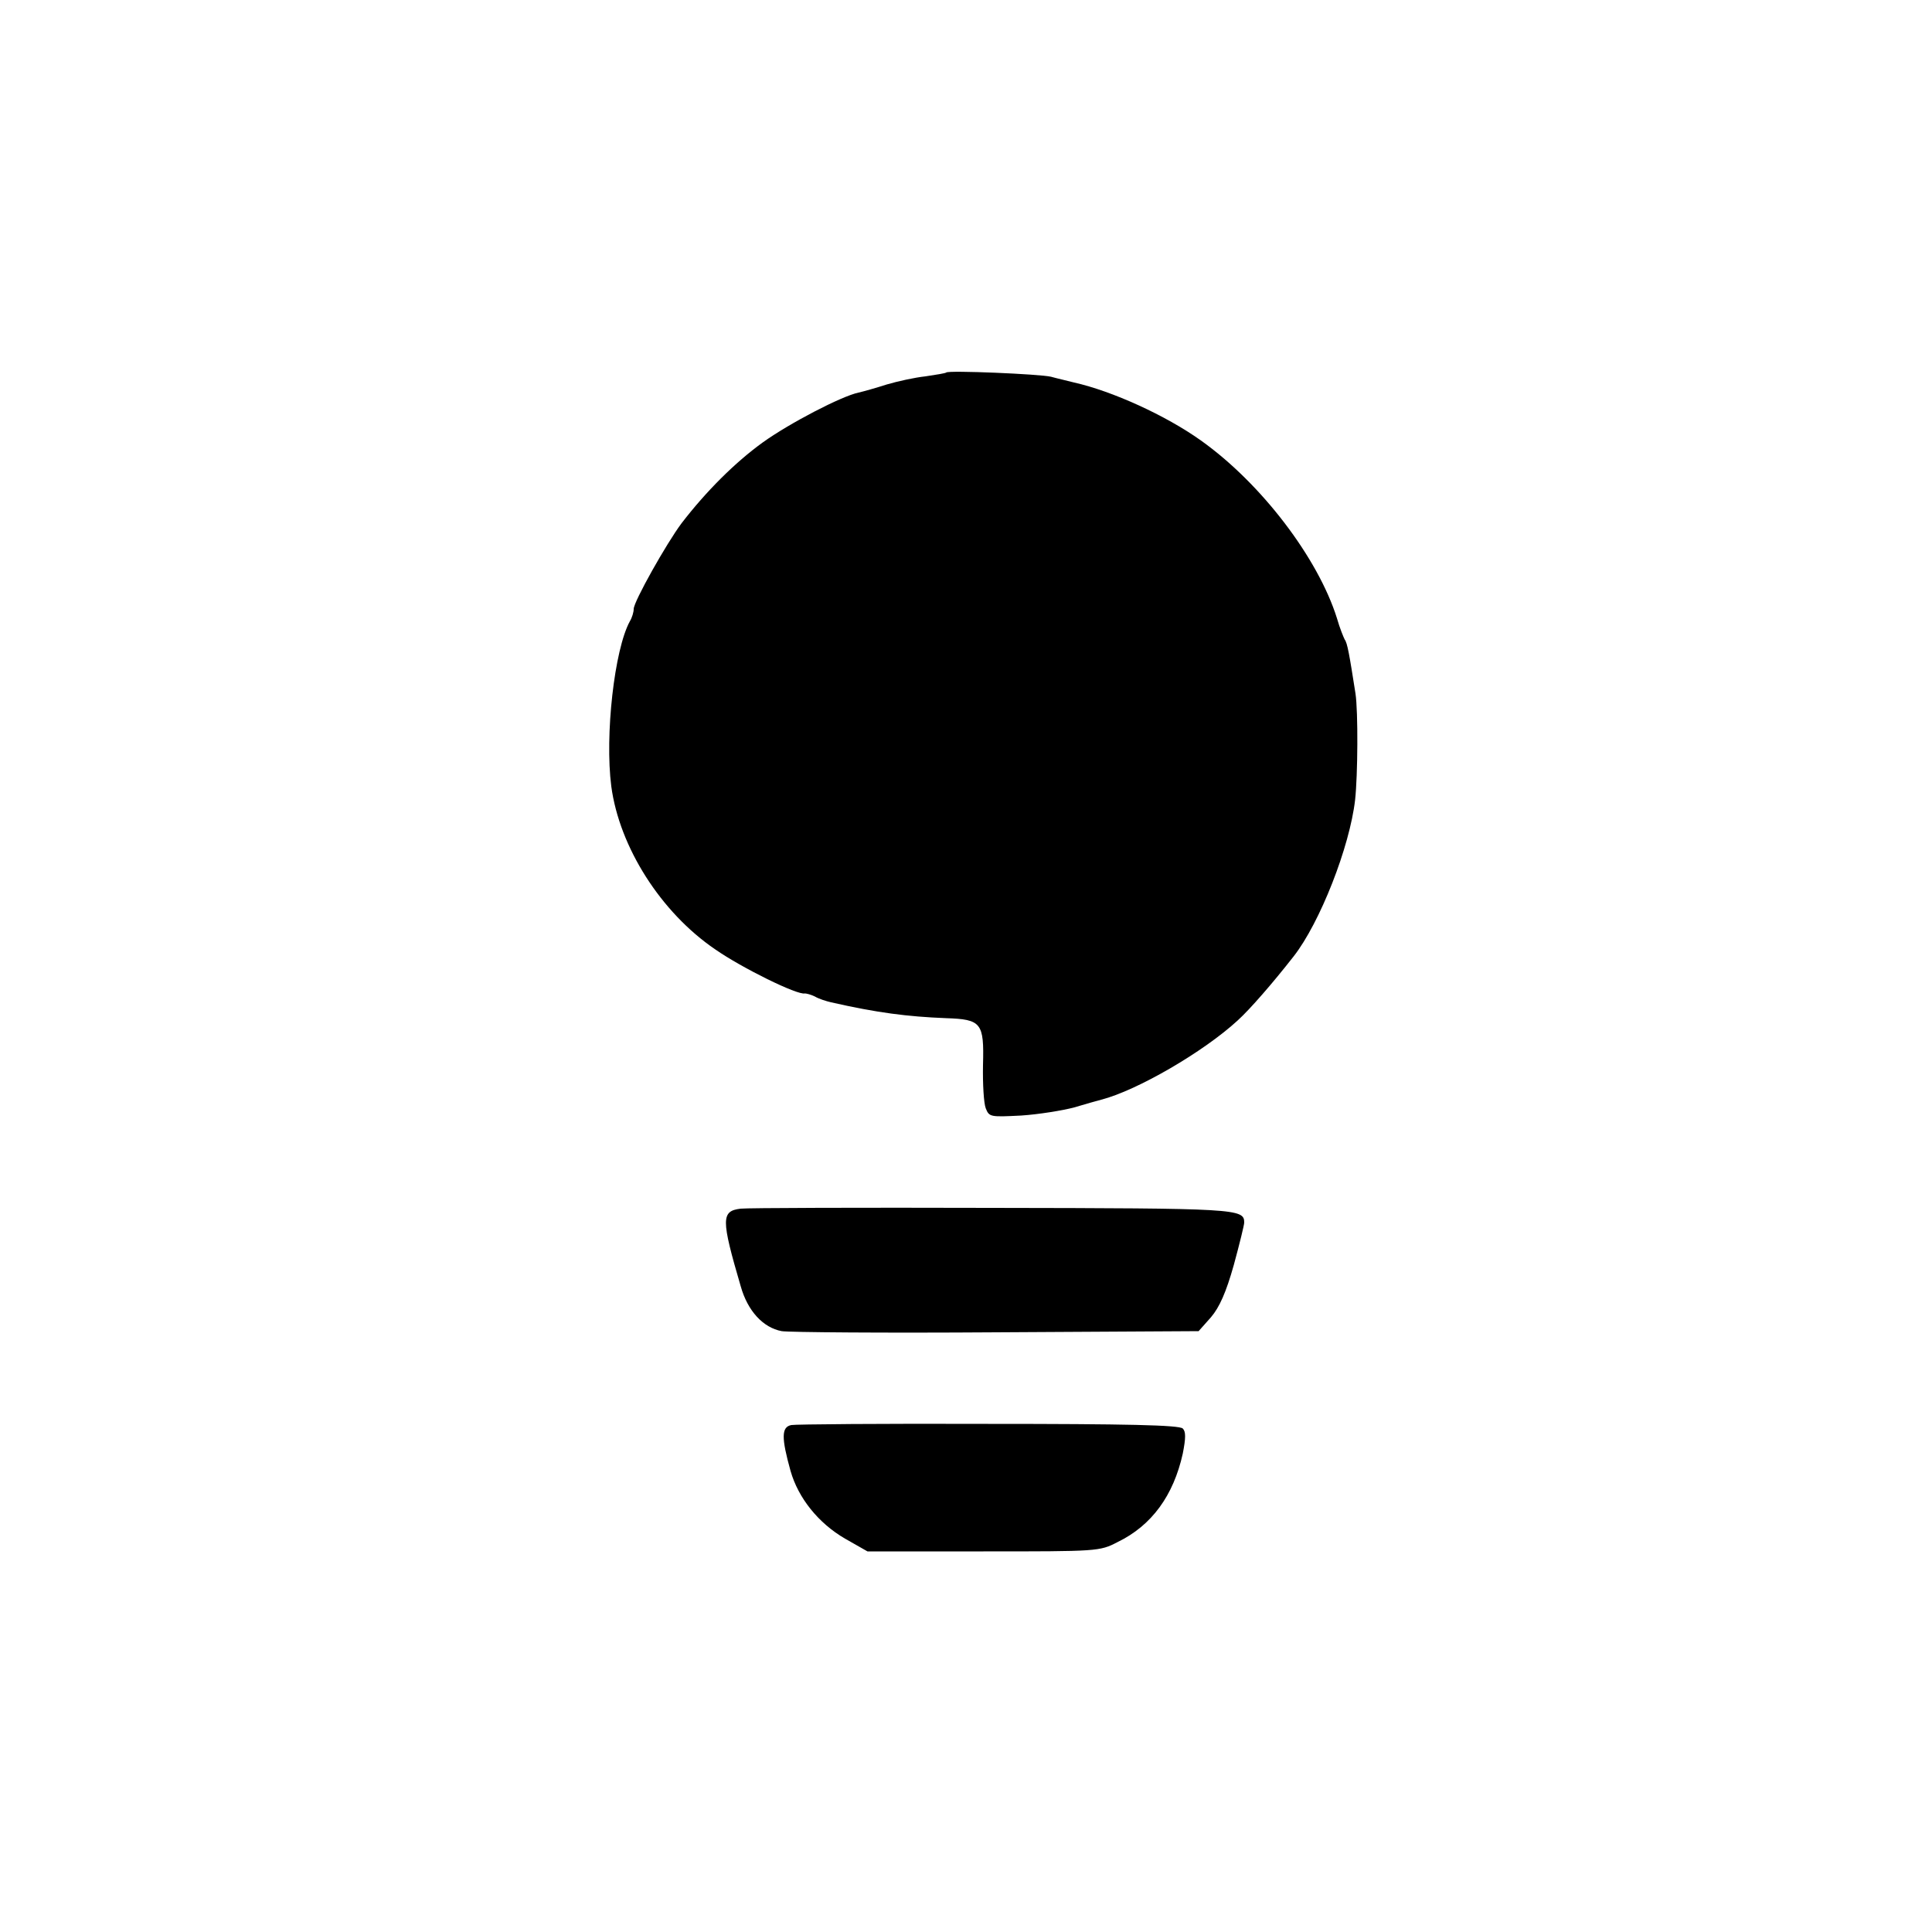
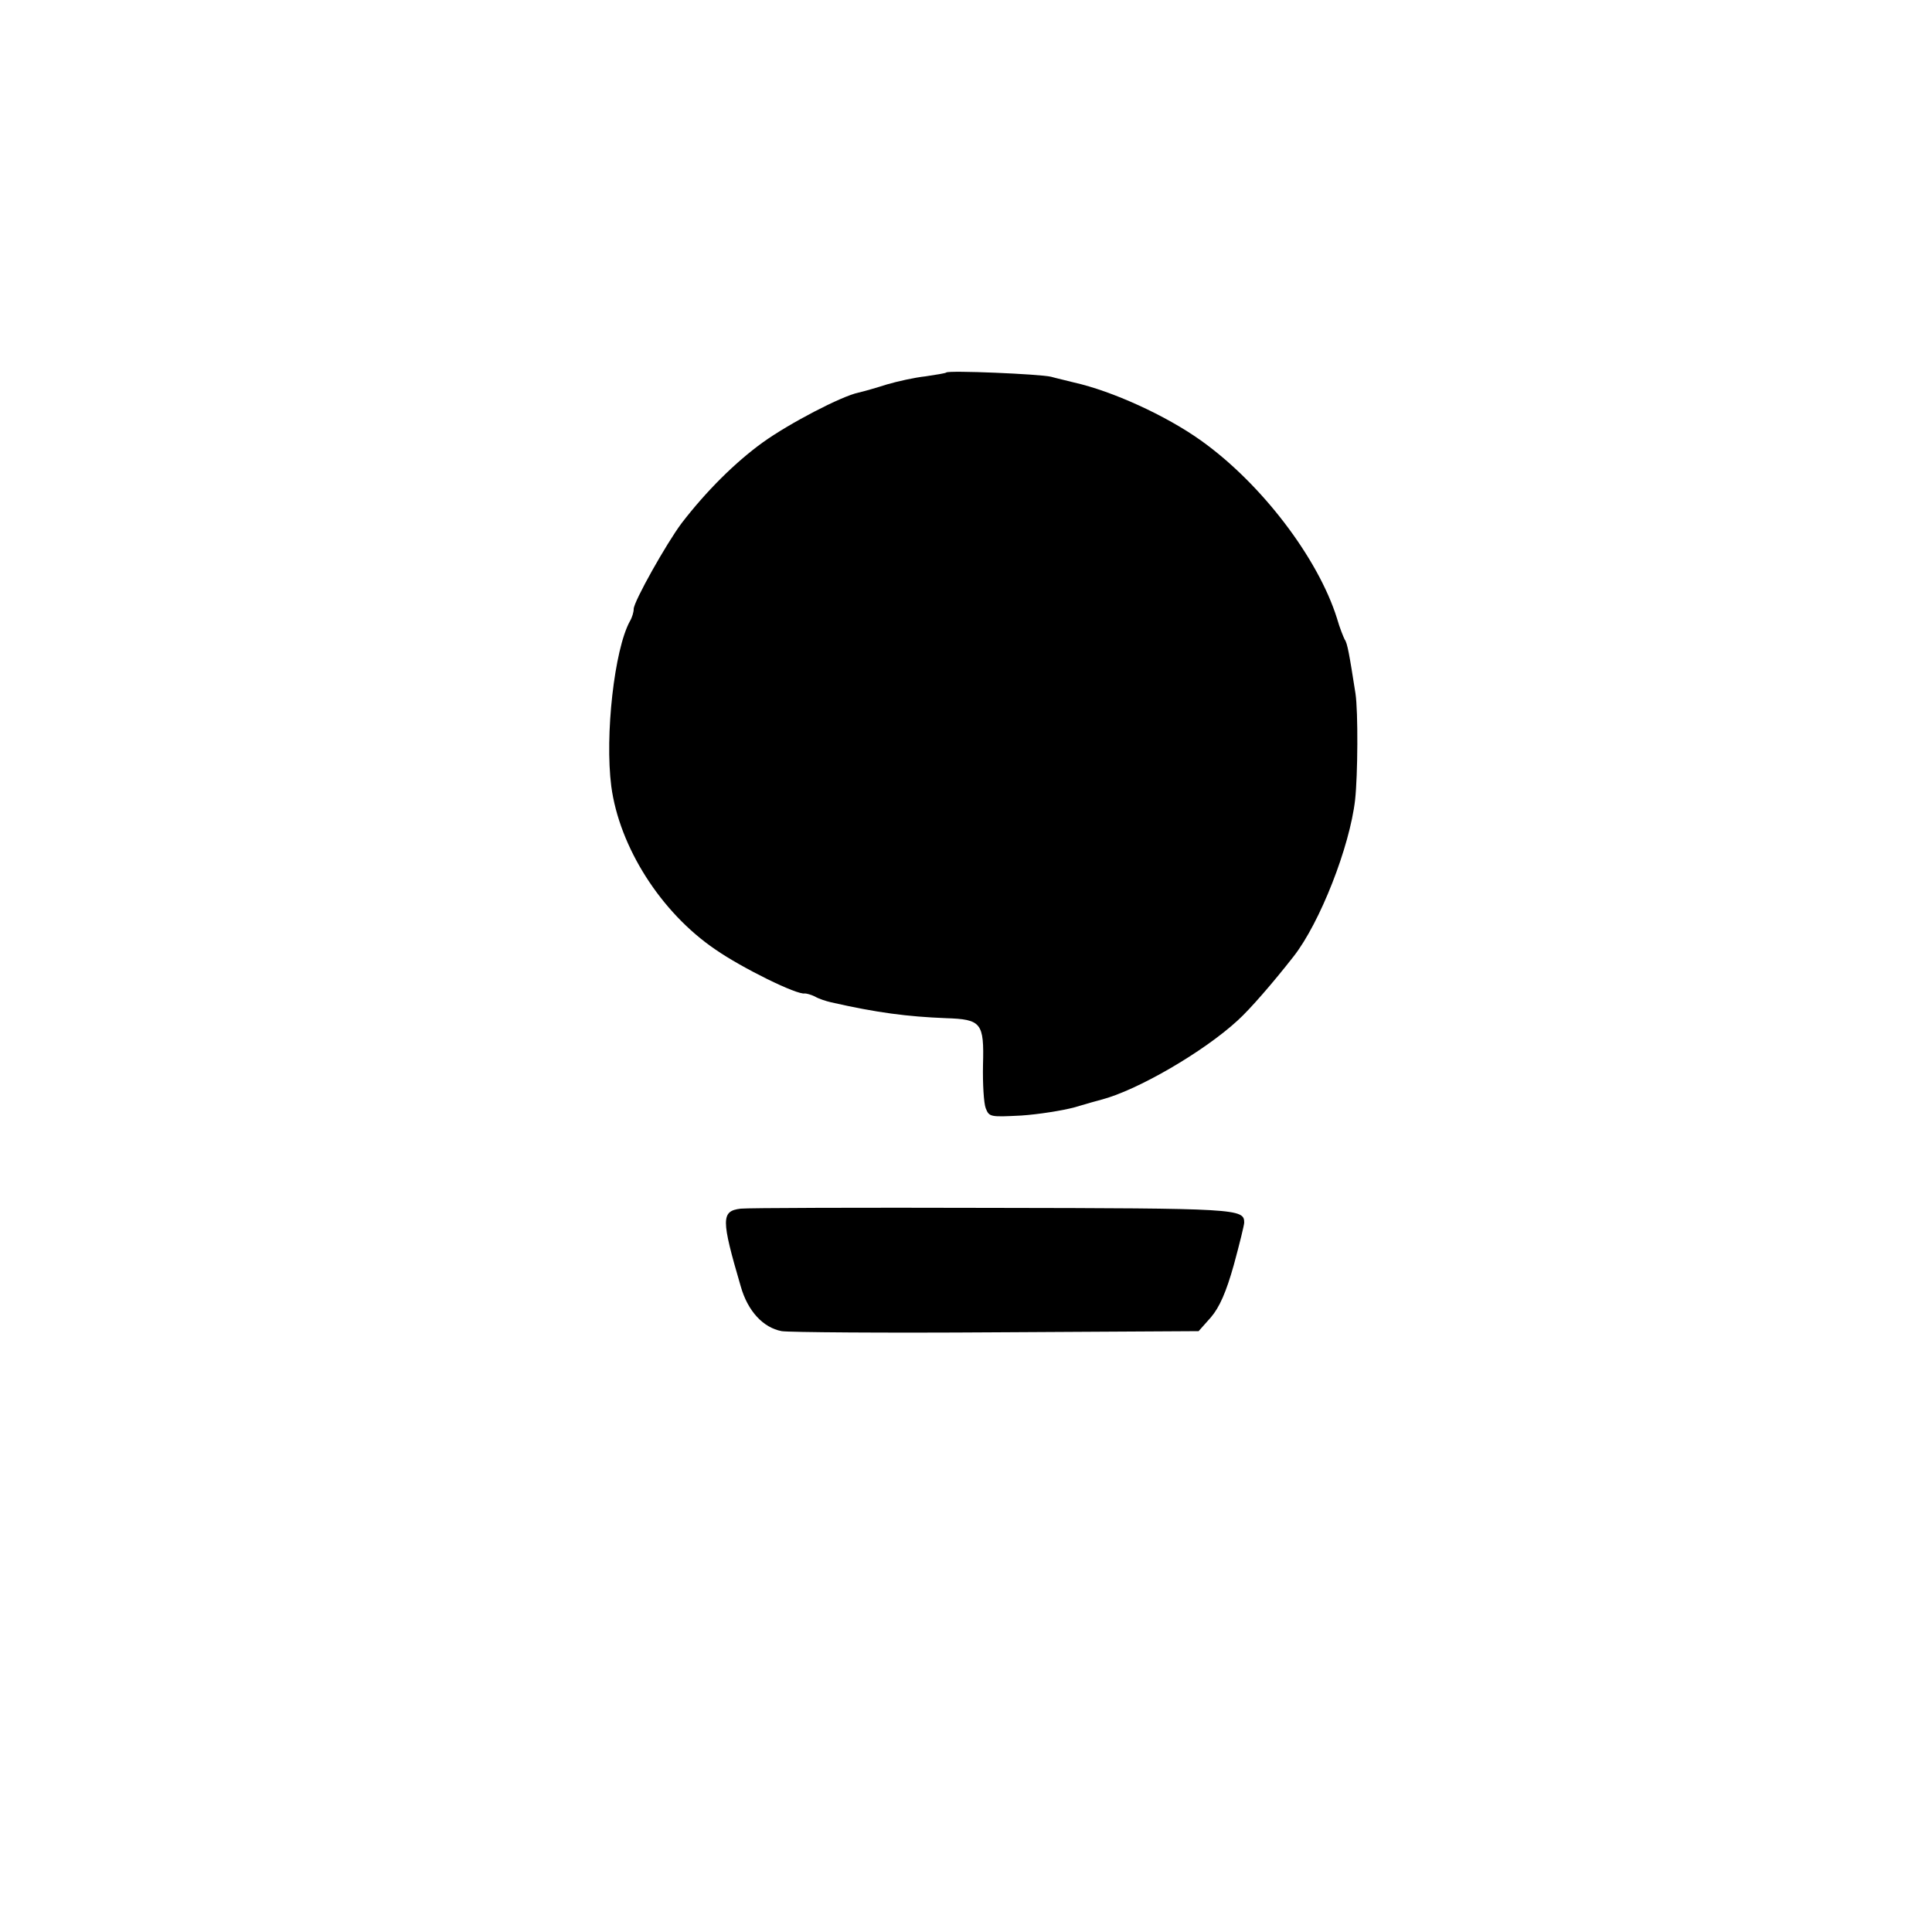
<svg xmlns="http://www.w3.org/2000/svg" version="1.0" width="500pt" height="500pt" viewBox="0 0 500 500" preserveAspectRatio="xMidYMid meet">
  <g transform="translate(0,500) scale(0.1,-0.1)" fill="#000000" stroke="none">
-     <path d="M2449 4036 c-2 -2 -27 -6 -54 -10 -28 -3 -73 -13 -100 -21 -28 -9 -60 -18 -73 -21 -44 -9 -180 -80 -248 -129 -72 -52 -147 -127 -210 -209 -39 -52 -124 -203 -124 -222 0 -8 -4 -22 -10 -32 -40 -73 -65 -295 -48 -427 21 -157 128 -326 269 -422 69 -48 213 -119 232 -114 4 0 16 -3 26 -8 10 -6 29 -12 42 -15 119 -27 197 -37 297 -41 92 -3 99 -12 96 -121 -1 -49 2 -99 7 -112 9 -23 12 -23 92 -19 45 3 107 13 137 21 30 9 62 18 70 20 93 24 265 124 353 205 32 29 91 97 145 166 68 87 145 283 159 405 7 64 8 228 1 275 -16 102 -21 131 -28 140 -3 6 -13 30 -20 55 -49 156 -196 349 -352 460 -91 65 -230 128 -328 150 -19 5 -46 11 -60 15 -29 7 -265 17 -271 11z" />
+     <path d="M2449 4036 c-2 -2 -27 -6 -54 -10 -28 -3 -73 -13 -100 -21 -28 -9 -60 -18 -73 -21 -44 -9 -180 -80 -248 -129 -72 -52 -147 -127 -210 -209 -39 -52 -124 -203 -124 -222 0 -8 -4 -22 -10 -32 -40 -73 -65 -295 -48 -427 21 -157 128 -326 269 -422 69 -48 213 -119 232 -114 4 0 16 -3 26 -8 10 -6 29 -12 42 -15 119 -27 197 -37 297 -41 92 -3 99 -12 96 -121 -1 -49 2 -99 7 -112 9 -23 12 -23 92 -19 45 3 107 13 137 21 30 9 62 18 70 20 93 24 265 124 353 205 32 29 91 97 145 166 68 87 145 283 159 405 7 64 8 228 1 275 -16 102 -21 131 -28 140 -3 6 -13 30 -20 55 -49 156 -196 349 -352 460 -91 65 -230 128 -328 150 -19 5 -46 11 -60 15 -29 7 -265 17 -271 11" />
    <path d="M1917 1872 c-51 -6 -51 -27 0 -201 18 -64 58 -107 106 -116 18 -3 268 -5 556 -3 l523 3 32 36 c22 26 39 64 59 135 15 55 27 104 27 110 0 36 -17 37 -653 38 -342 1 -634 0 -650 -2z" />
-     <path d="M2048 1312 c-26 -5 -26 -33 -2 -119 20 -70 72 -135 141 -175 l58 -33 300 0 c295 0 301 0 347 24 89 43 145 121 169 229 8 41 8 57 0 65 -9 9 -146 12 -504 12 -271 1 -500 -1 -509 -3z" />
  </g>
</svg>